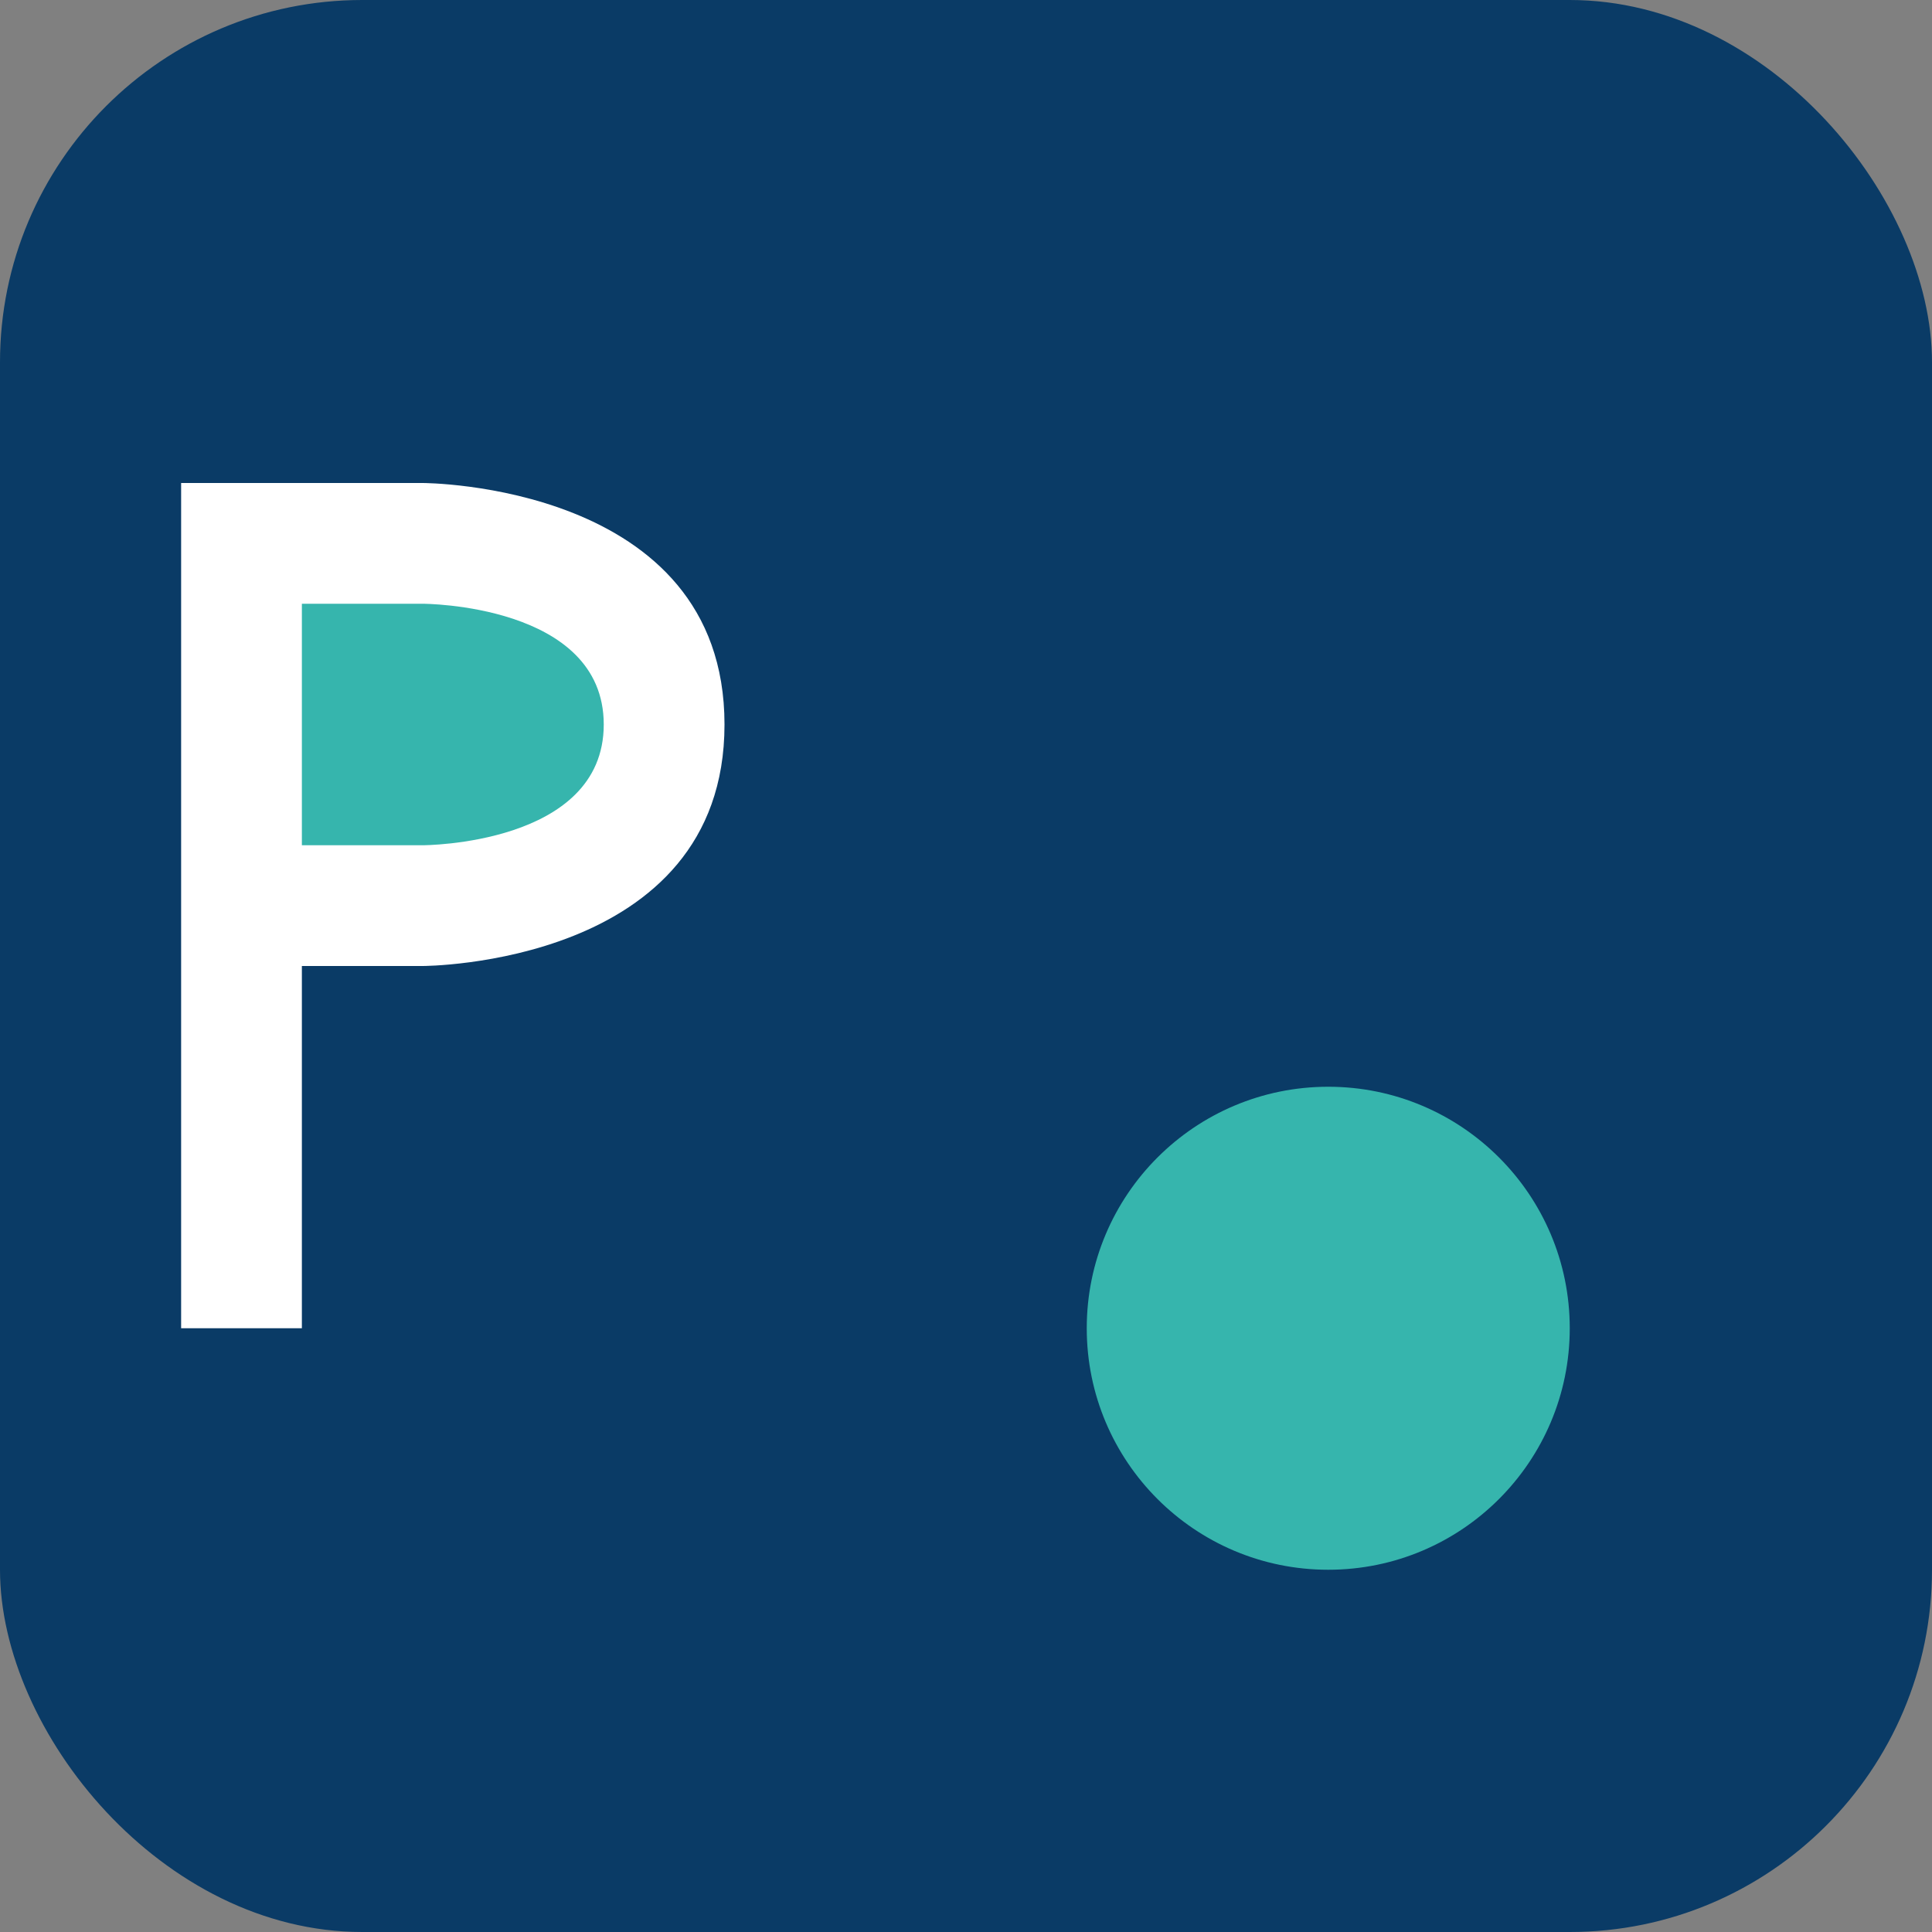
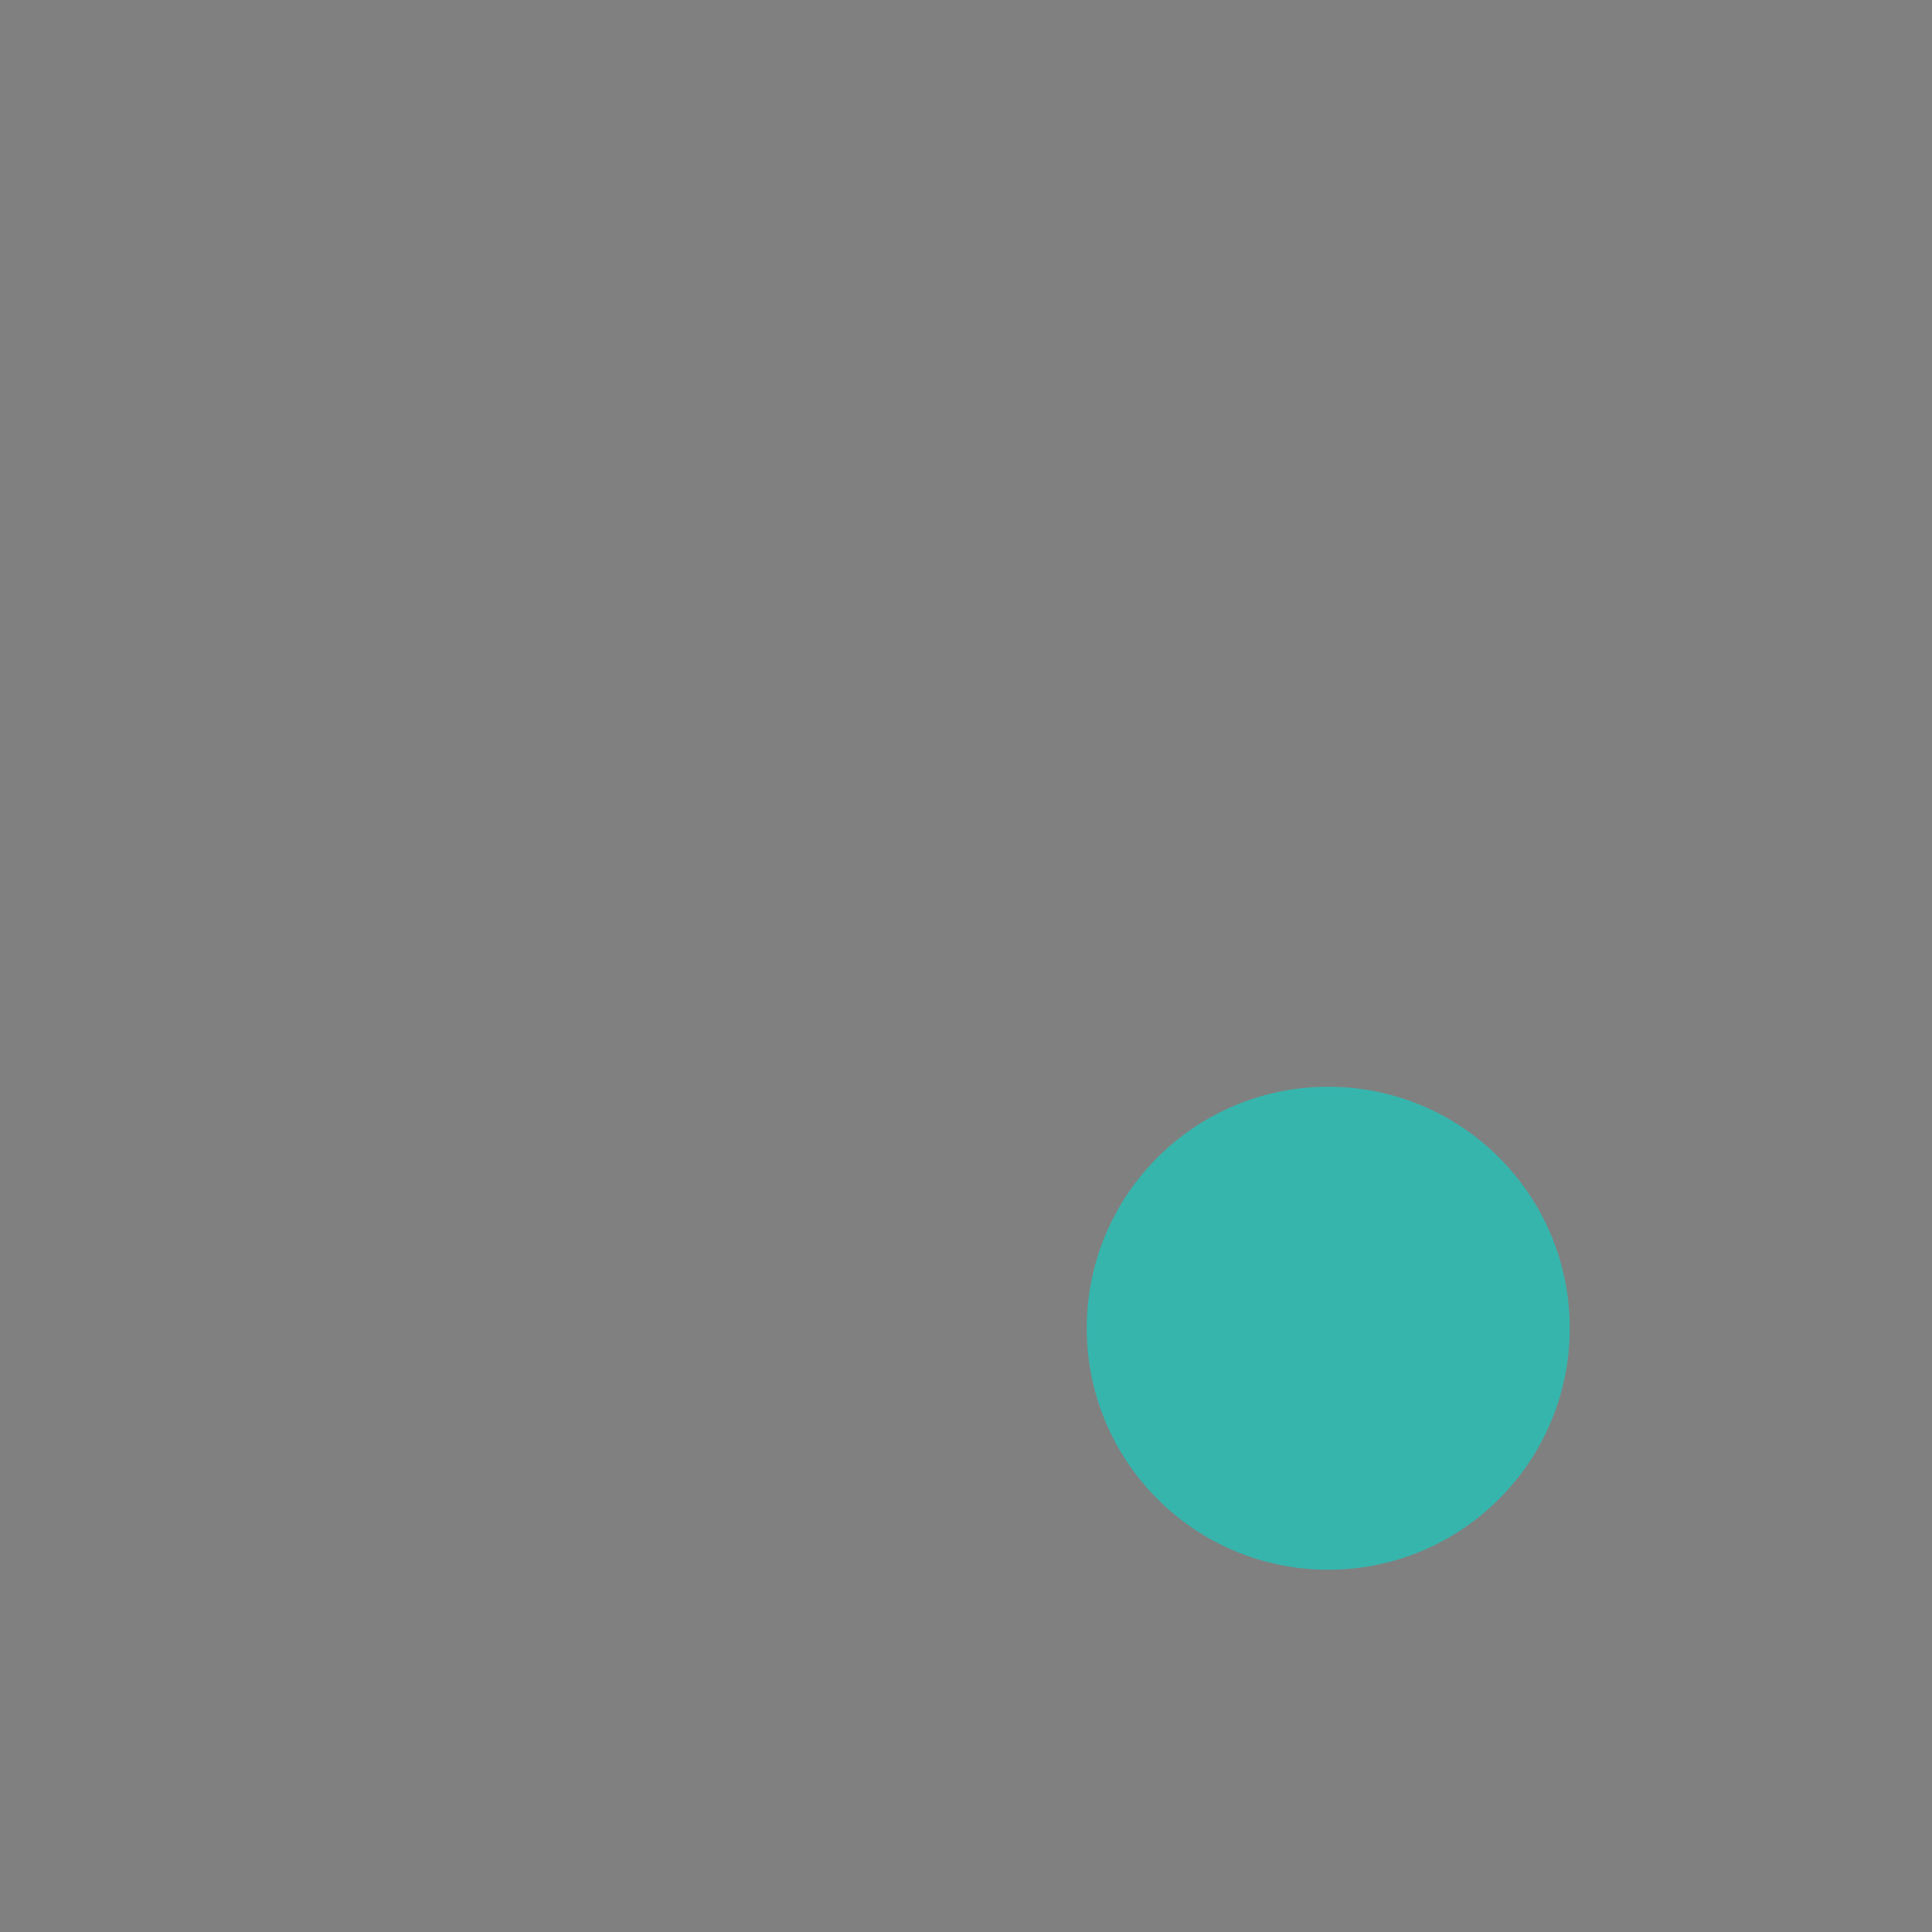
<svg xmlns="http://www.w3.org/2000/svg" width="32" height="32" viewBox="0 0 32 32" fill="none">
  <rect x="0" y="0" width="32" height="32" fill="#808080" stroke="none" />
-   <rect width="32" height="32" rx="6" fill="#0A3B66" />
-   <path d="M7 8C7 8 12 8 12 12C12 16 7 16 7 16H5V22H3V8H7Z" fill="white" />
-   <path d="M5 10V14H7C7 14 10 14 10 12C10 10 7 10 7 10H5Z" fill="#36B5AD" />
  <circle cx="22" cy="22" r="4" fill="#36B5AD" />
</svg>